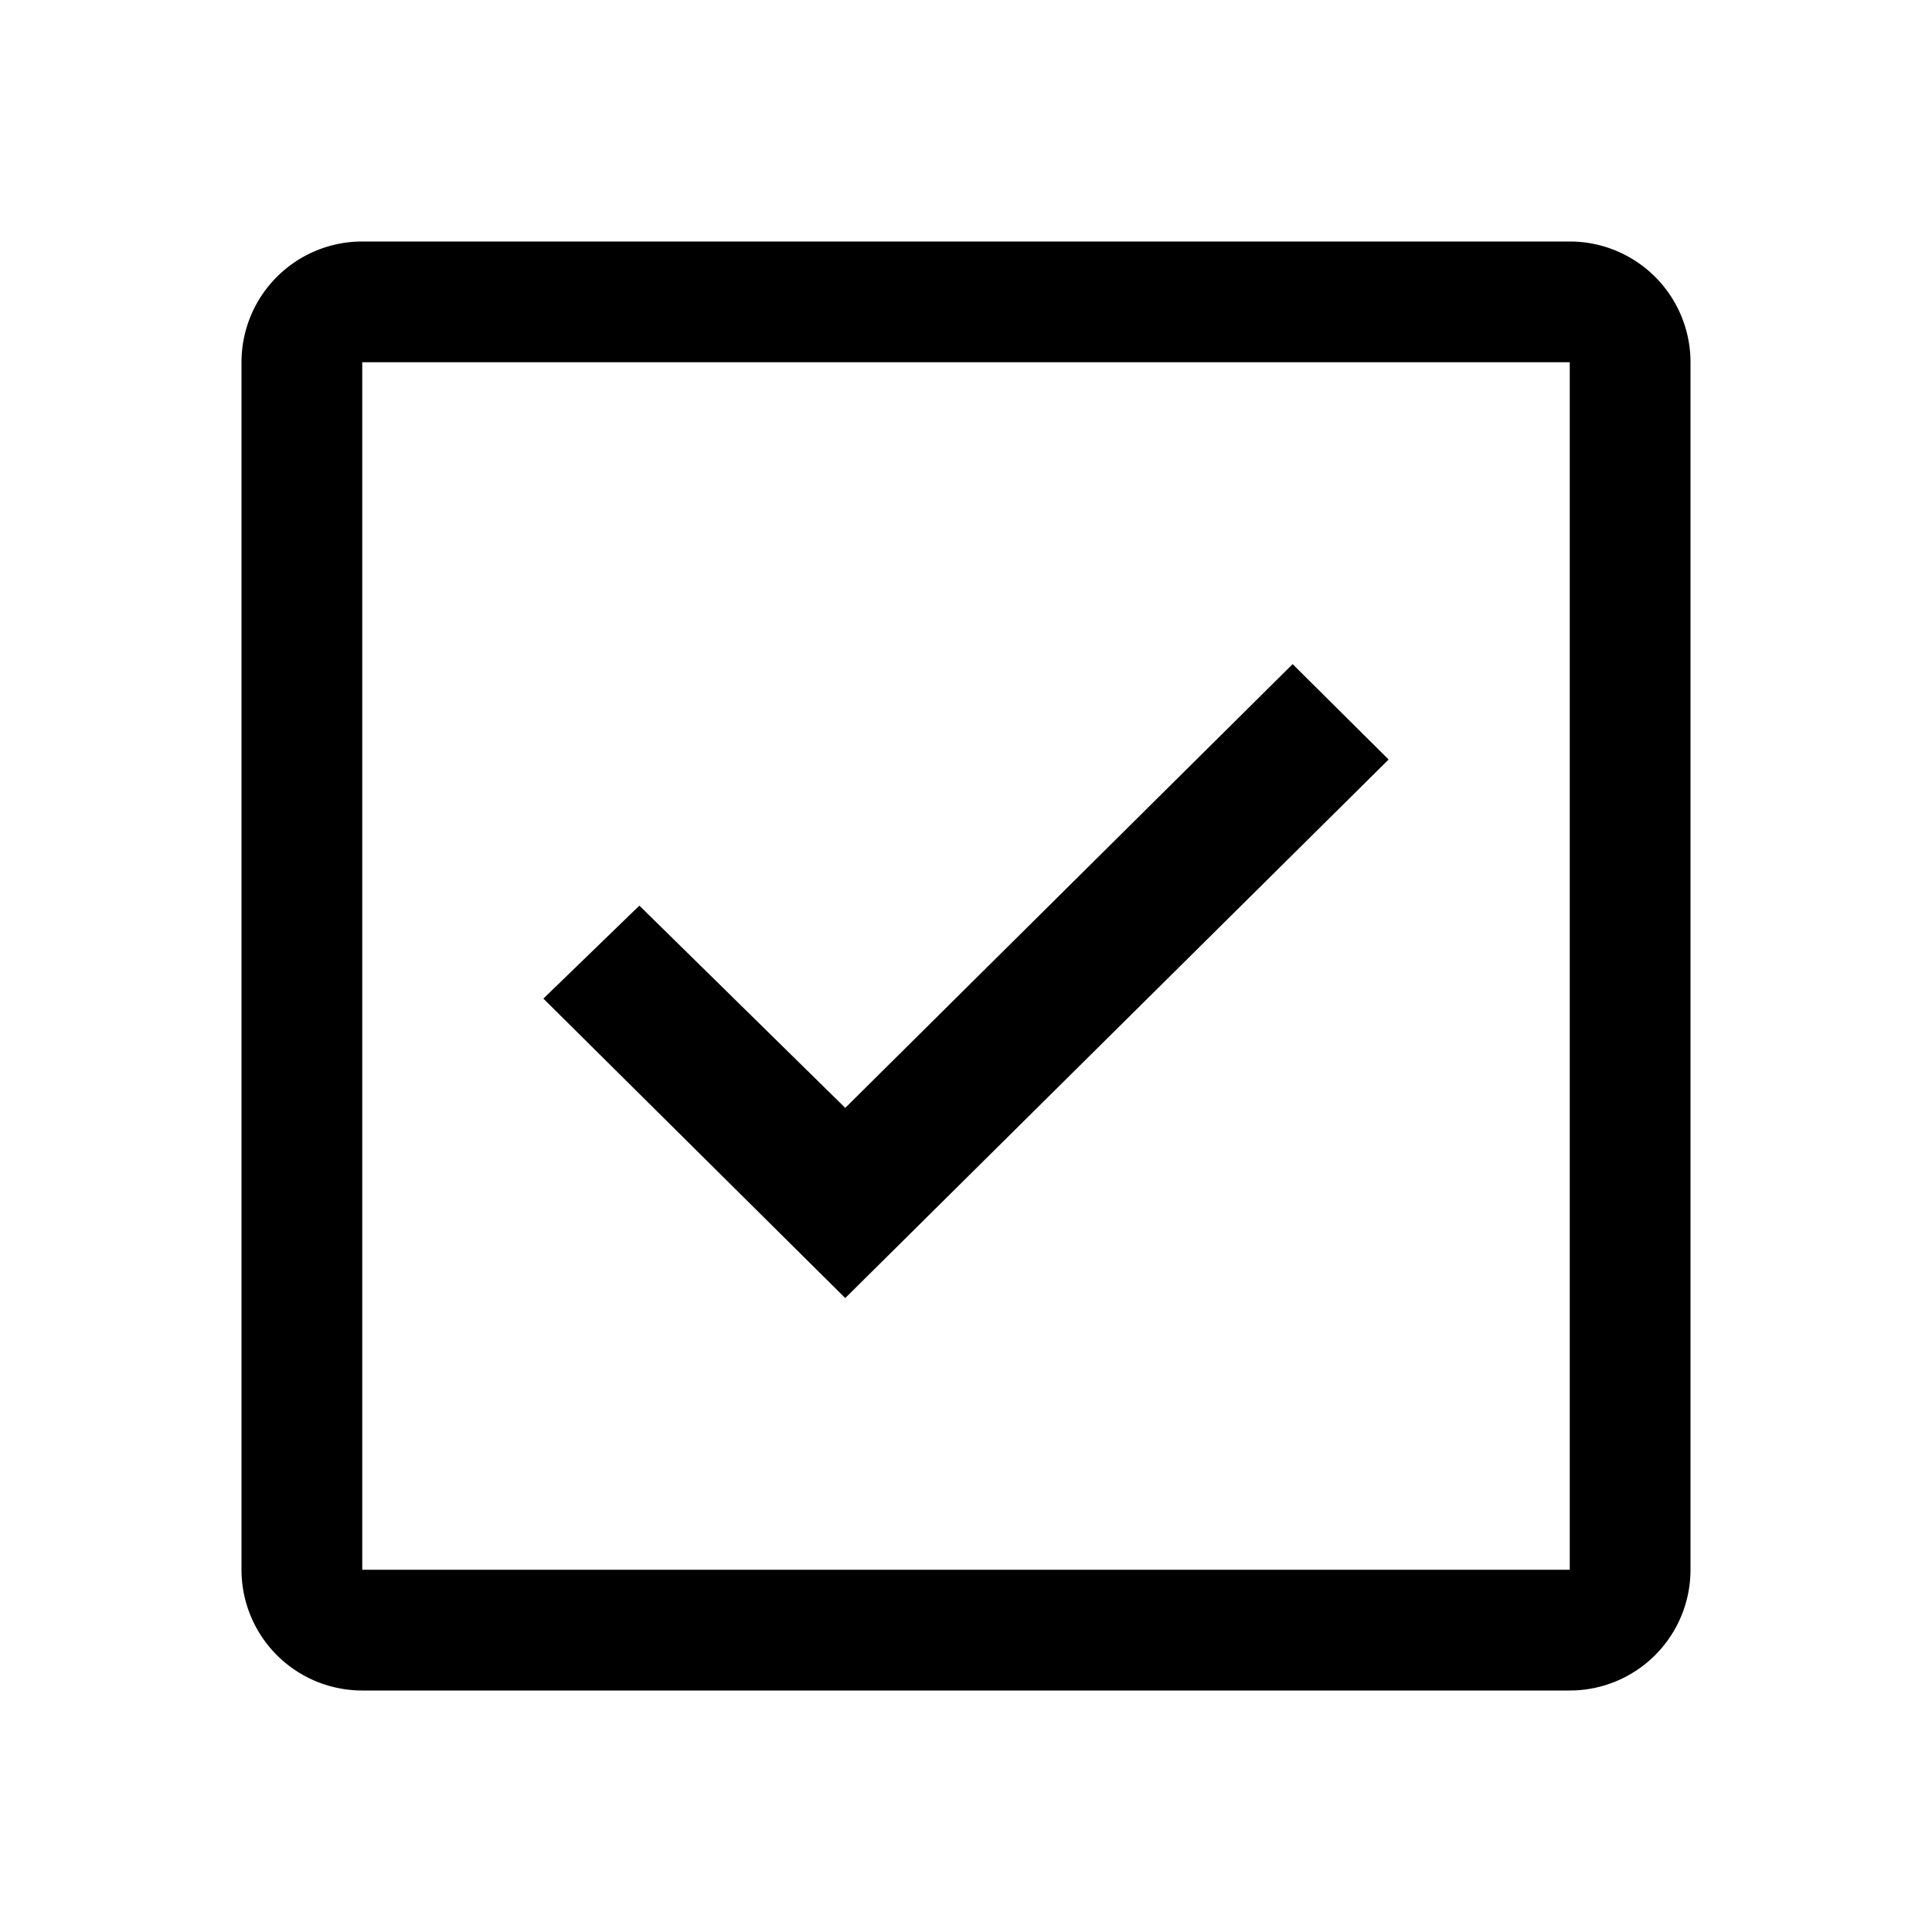
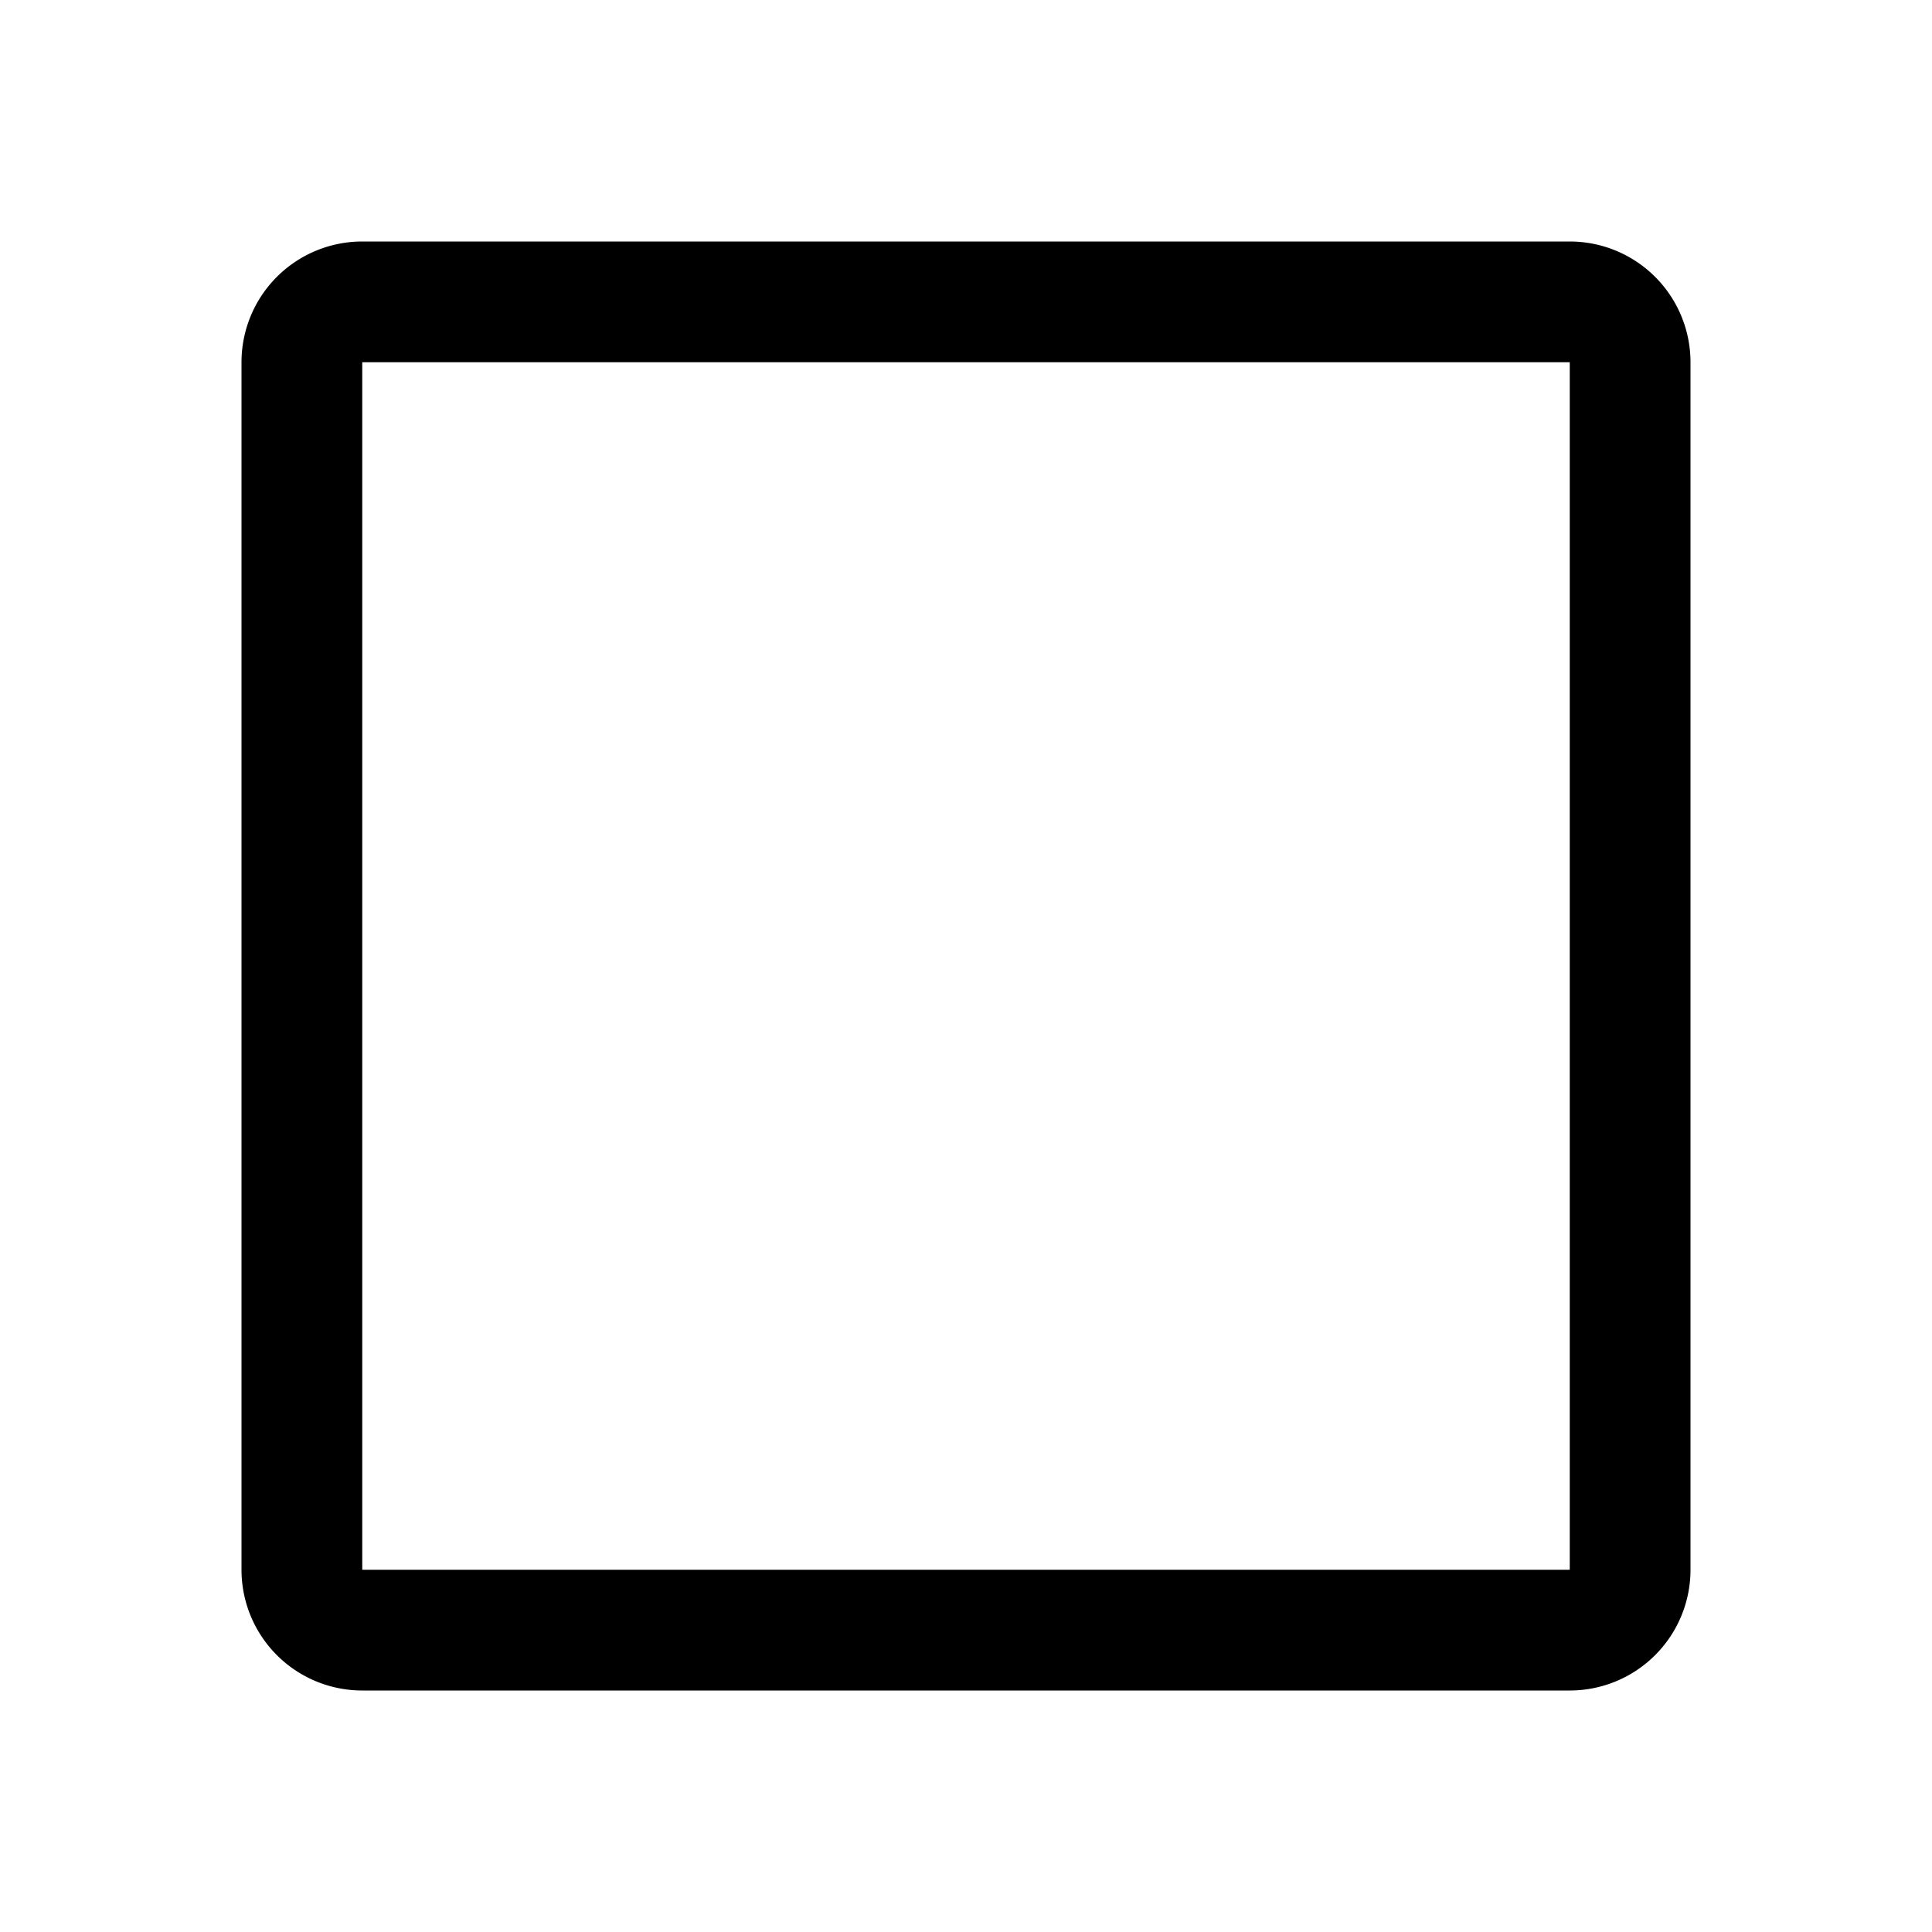
<svg xmlns="http://www.w3.org/2000/svg" width="32" height="32" viewBox="0 0 32 32">
  <path fill="currentColor" d="M26 4H6a2 2 0 0 0-2 2v20a2 2 0 0 0 2 2h20a2 2 0 0 0 2-2V6a2 2 0 0 0-2-2ZM6 26V6h20v20Z" />
-   <path fill="currentColor" d="m14 21.5l-5-4.96L10.59 15L14 18.35L21.41 11L23 12.58l-9 8.92z" />
</svg>